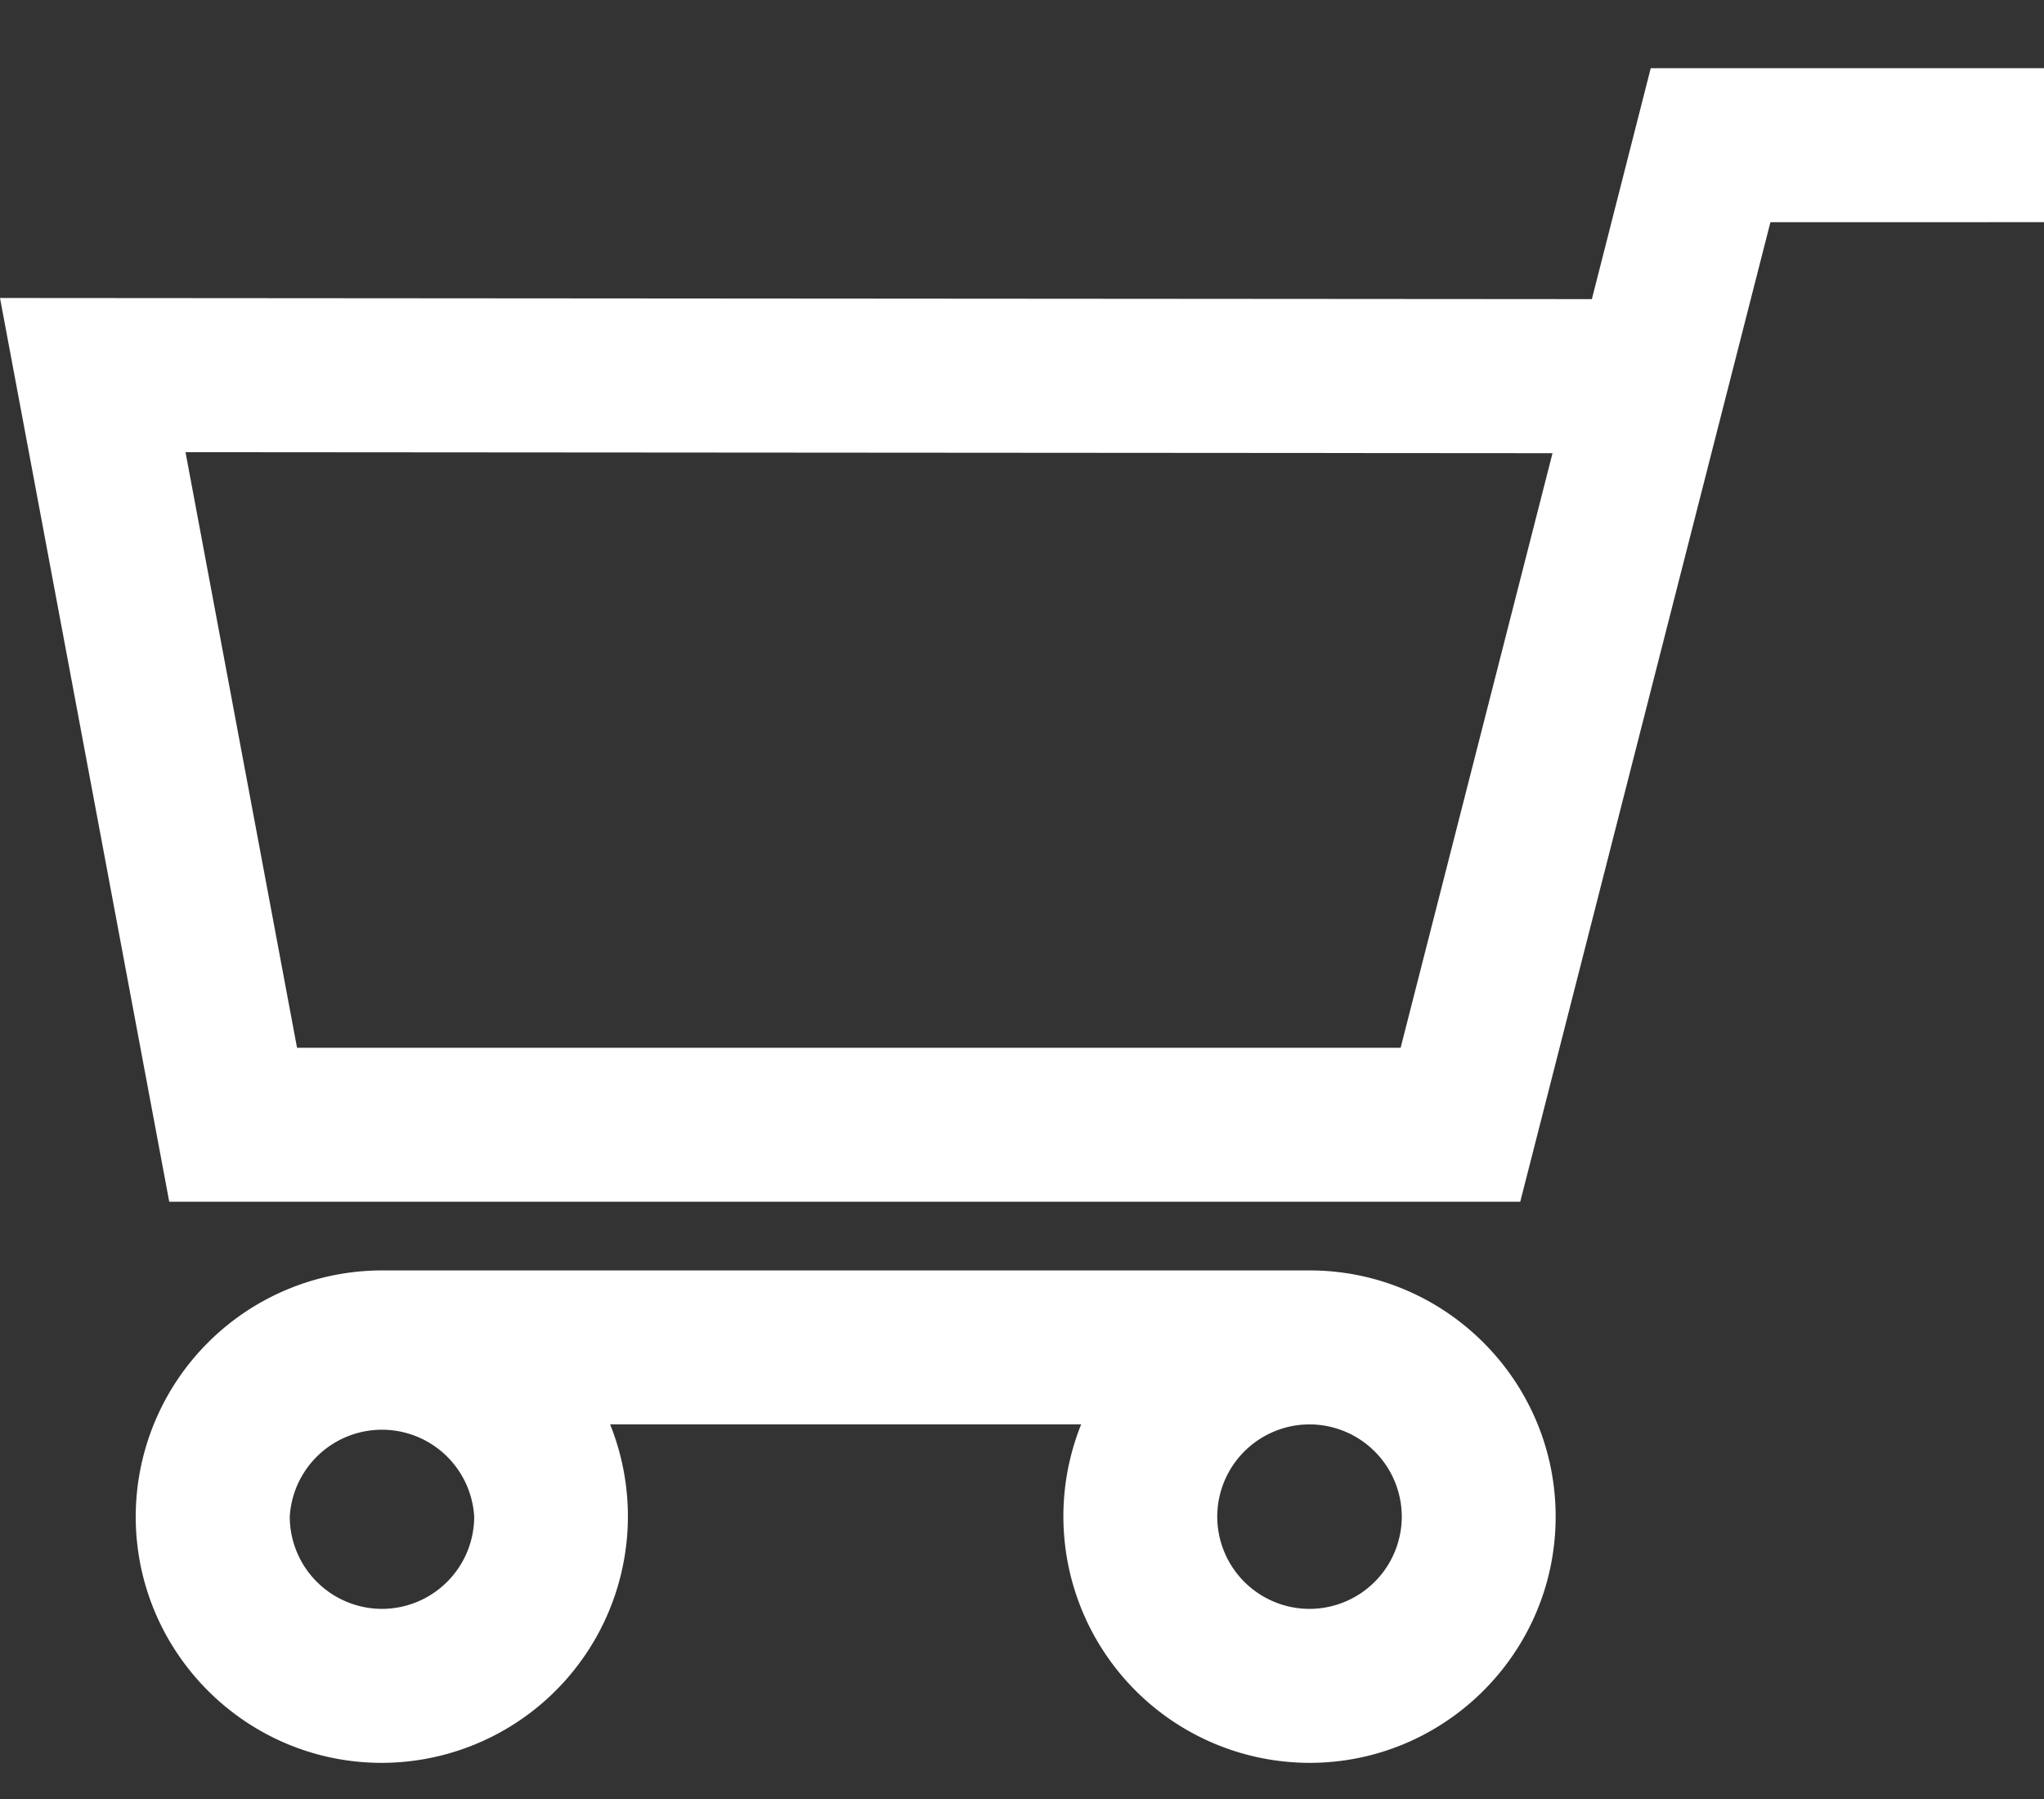
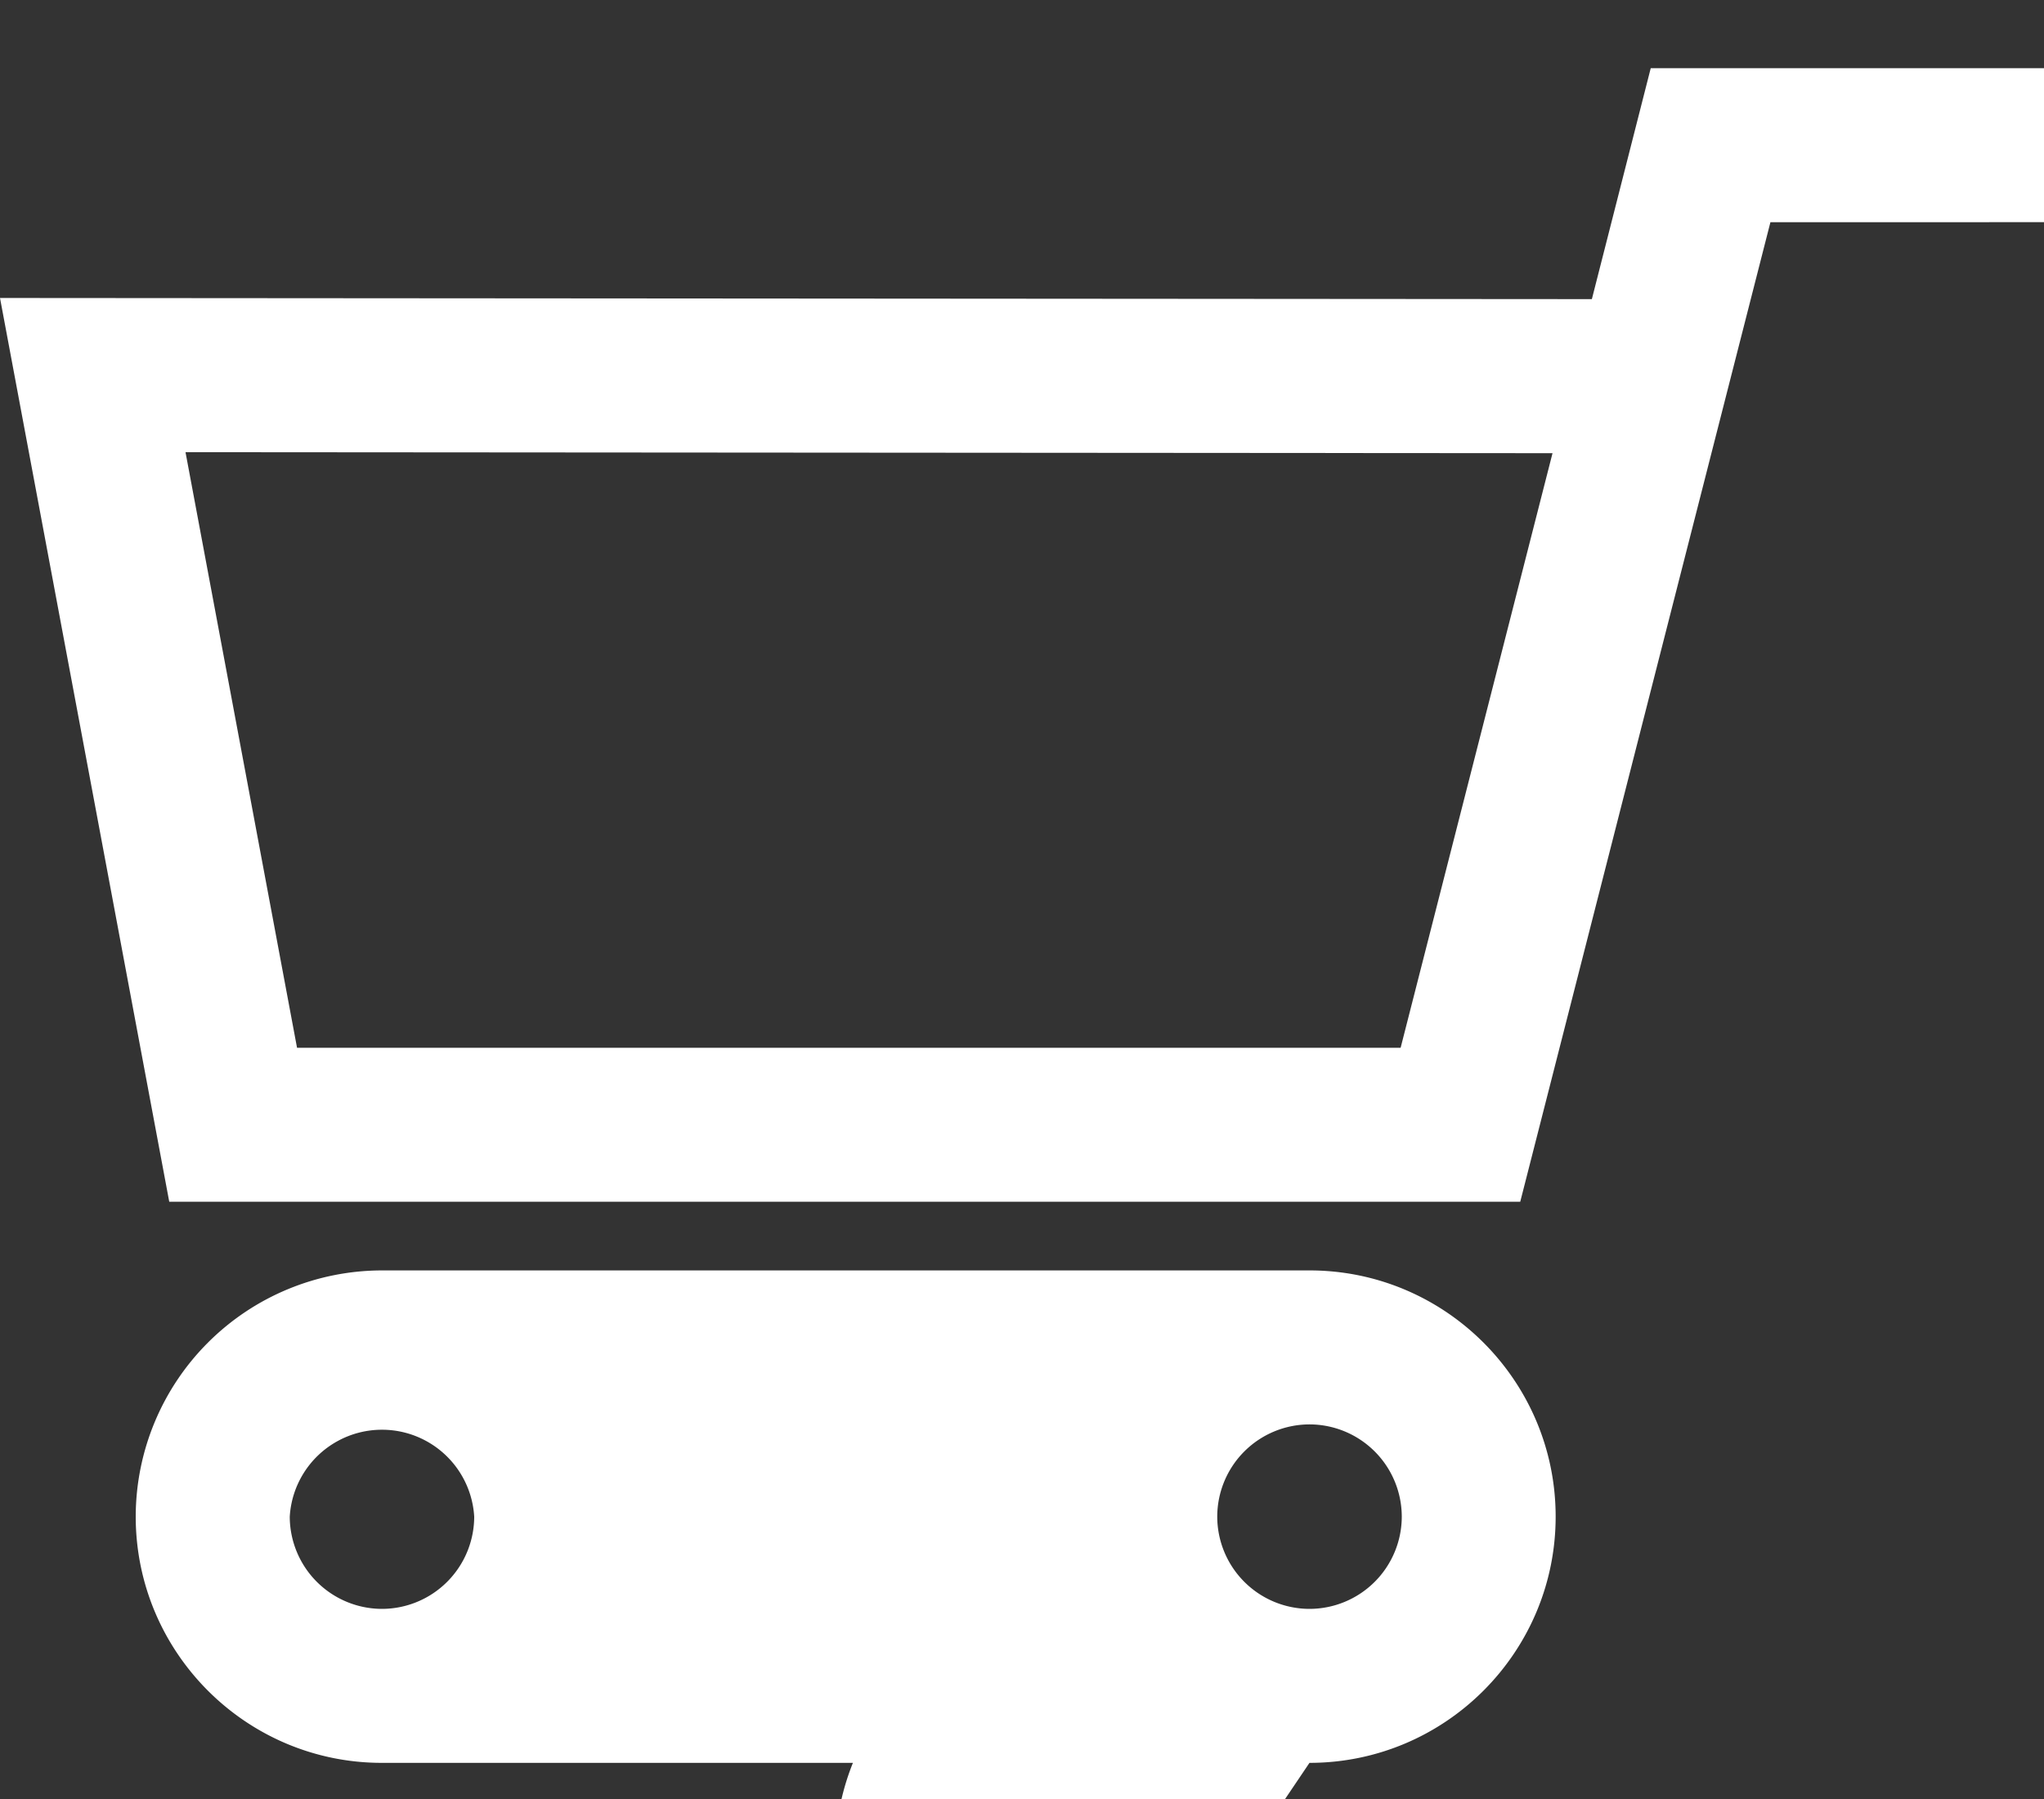
<svg xmlns="http://www.w3.org/2000/svg" xml:space="preserve" fill-rule="evenodd" stroke-linejoin="round" stroke-miterlimit="2" clip-rule="evenodd" viewBox="0 0 25 22">
  <rect x="0" y="0" width="25" height="22" fill="#333333" stroke="none" />
  <g fill="#fff" fill-rule="nonzero">
-     <path d="m18.594 14.696 3.06-11.979H25V.834h-4.81l-.72 2.824L0 3.644l2.07 11.052h16.524Zm.395-9.155-1.858 7.272H3.633L2.269 5.53l16.72.012ZM16.016 21.558c1.66 0 3.011-1.35 3.011-3.011 0-1.66-1.35-3.011-3.01-3.011H4.671a3.015 3.015 0 0 0-3.011 3.01c0 1.661 1.35 3.012 3.01 3.012a3.015 3.015 0 0 0 2.792-4.14h5.762a3.015 3.015 0 0 0 2.792 4.14ZM5.8 18.547a1.13 1.13 0 0 1-1.128 1.128 1.13 1.13 0 0 1-1.128-1.128 1.13 1.13 0 0 1 2.256 0Zm11.345 0a1.13 1.13 0 0 1-1.129 1.128 1.13 1.13 0 0 1-1.128-1.128 1.13 1.13 0 0 1 1.128-1.128 1.13 1.13 0 0 1 1.129 1.128Z" />
+     <path d="m18.594 14.696 3.06-11.979H25V.834h-4.81l-.72 2.824L0 3.644l2.07 11.052h16.524Zm.395-9.155-1.858 7.272H3.633L2.269 5.53l16.72.012ZM16.016 21.558c1.66 0 3.011-1.35 3.011-3.011 0-1.66-1.35-3.011-3.01-3.011H4.671a3.015 3.015 0 0 0-3.011 3.01c0 1.661 1.35 3.012 3.01 3.012h5.762a3.015 3.015 0 0 0 2.792 4.14ZM5.8 18.547a1.13 1.13 0 0 1-1.128 1.128 1.13 1.13 0 0 1-1.128-1.128 1.13 1.13 0 0 1 2.256 0Zm11.345 0a1.13 1.13 0 0 1-1.129 1.128 1.13 1.13 0 0 1-1.128-1.128 1.13 1.13 0 0 1 1.128-1.128 1.13 1.13 0 0 1 1.129 1.128Z" />
  </g>
</svg>